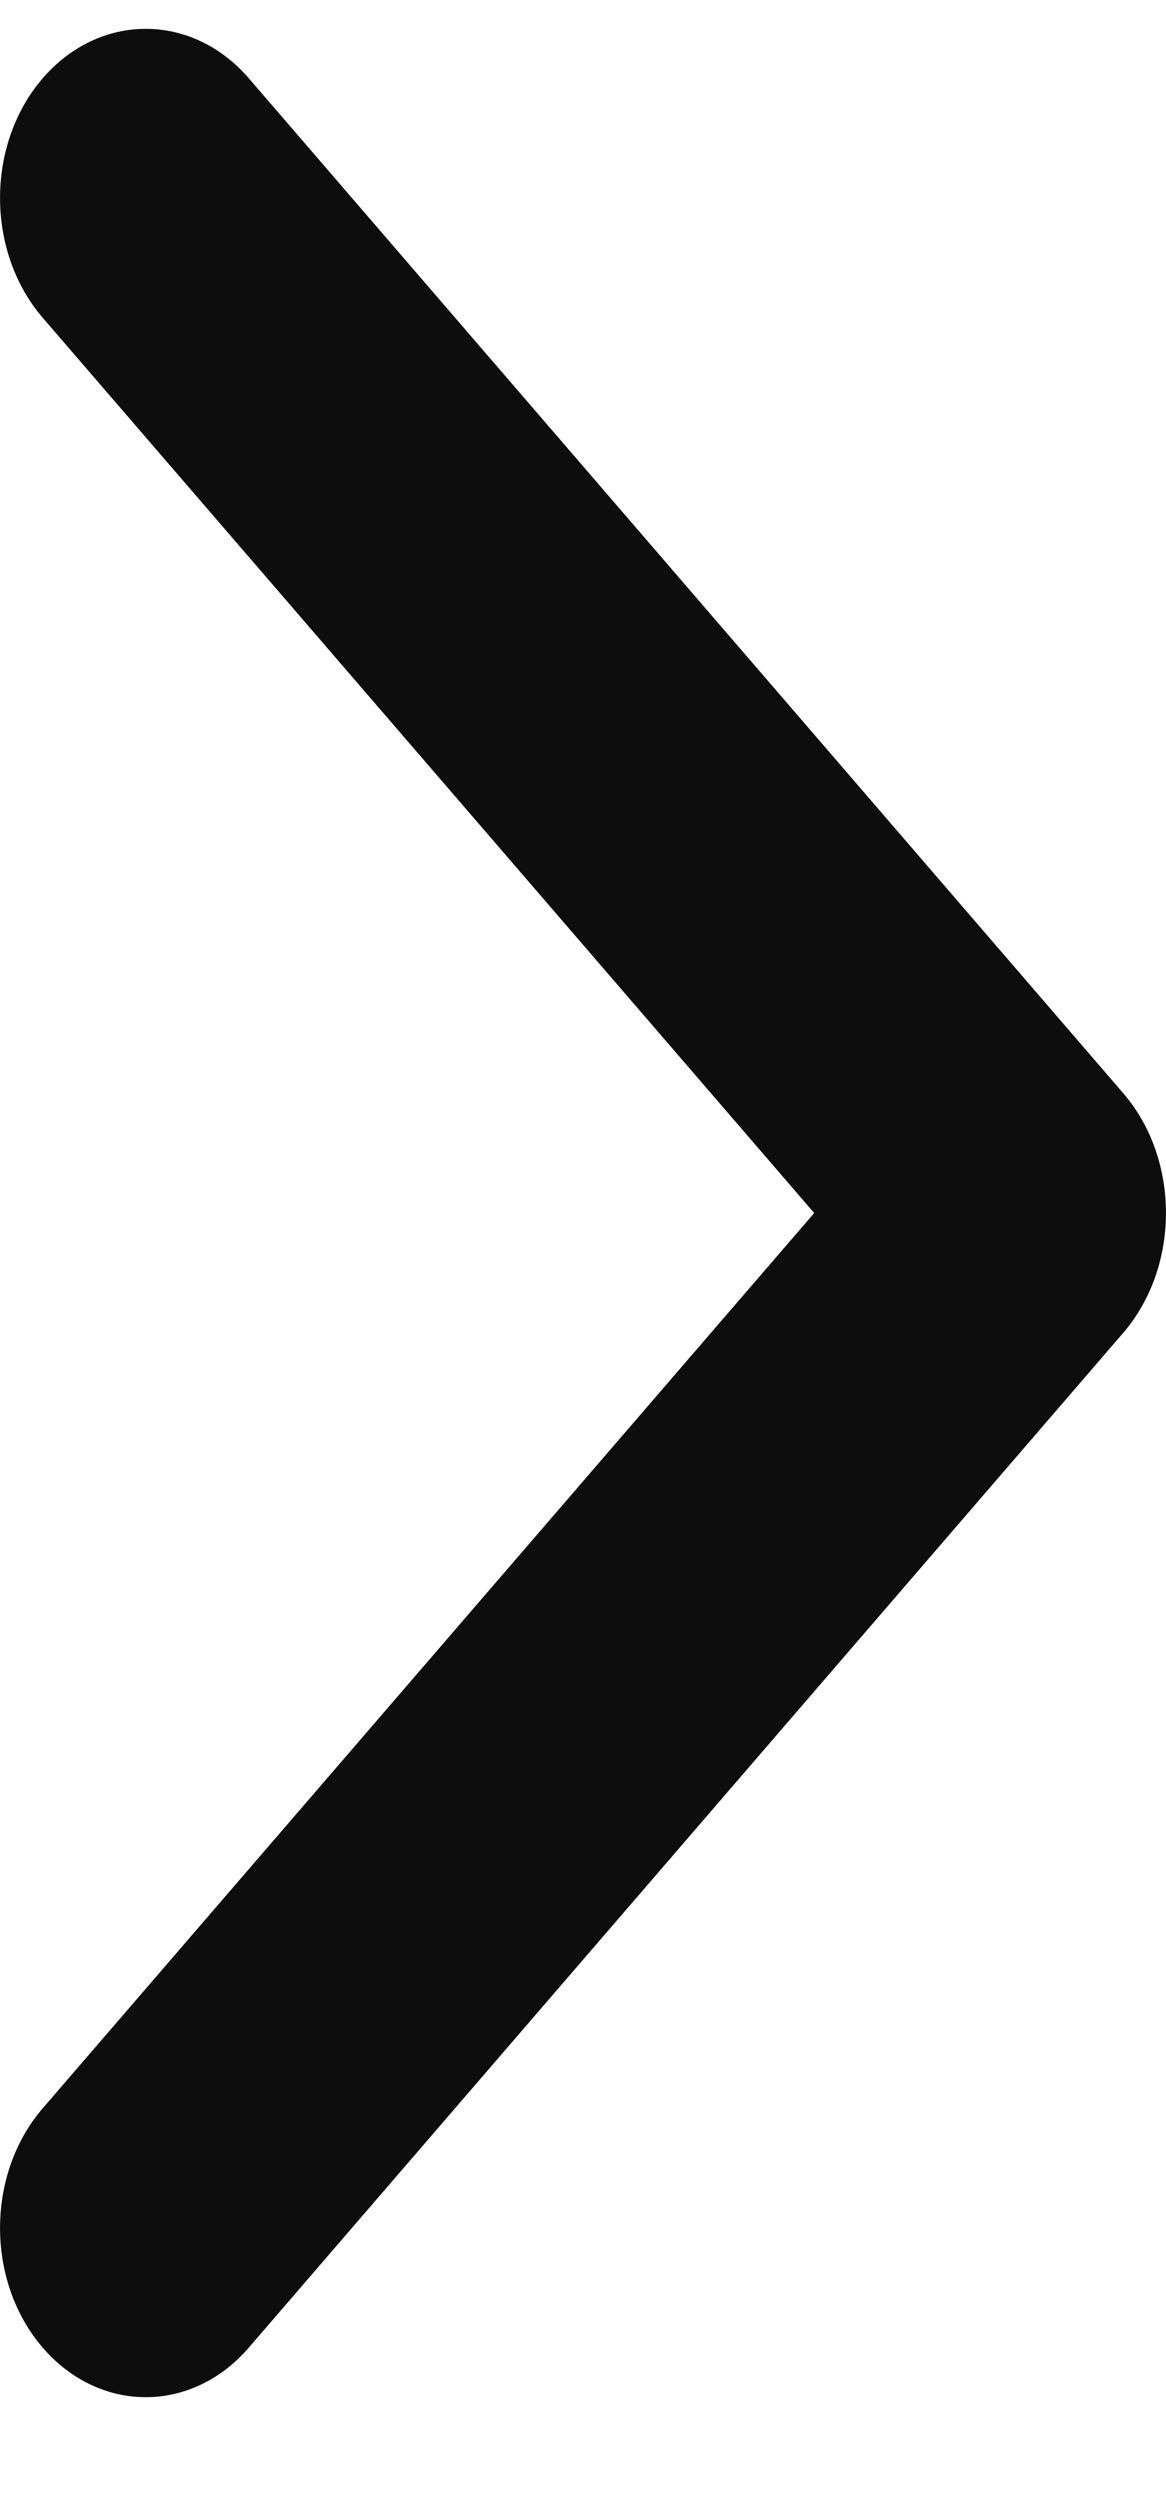
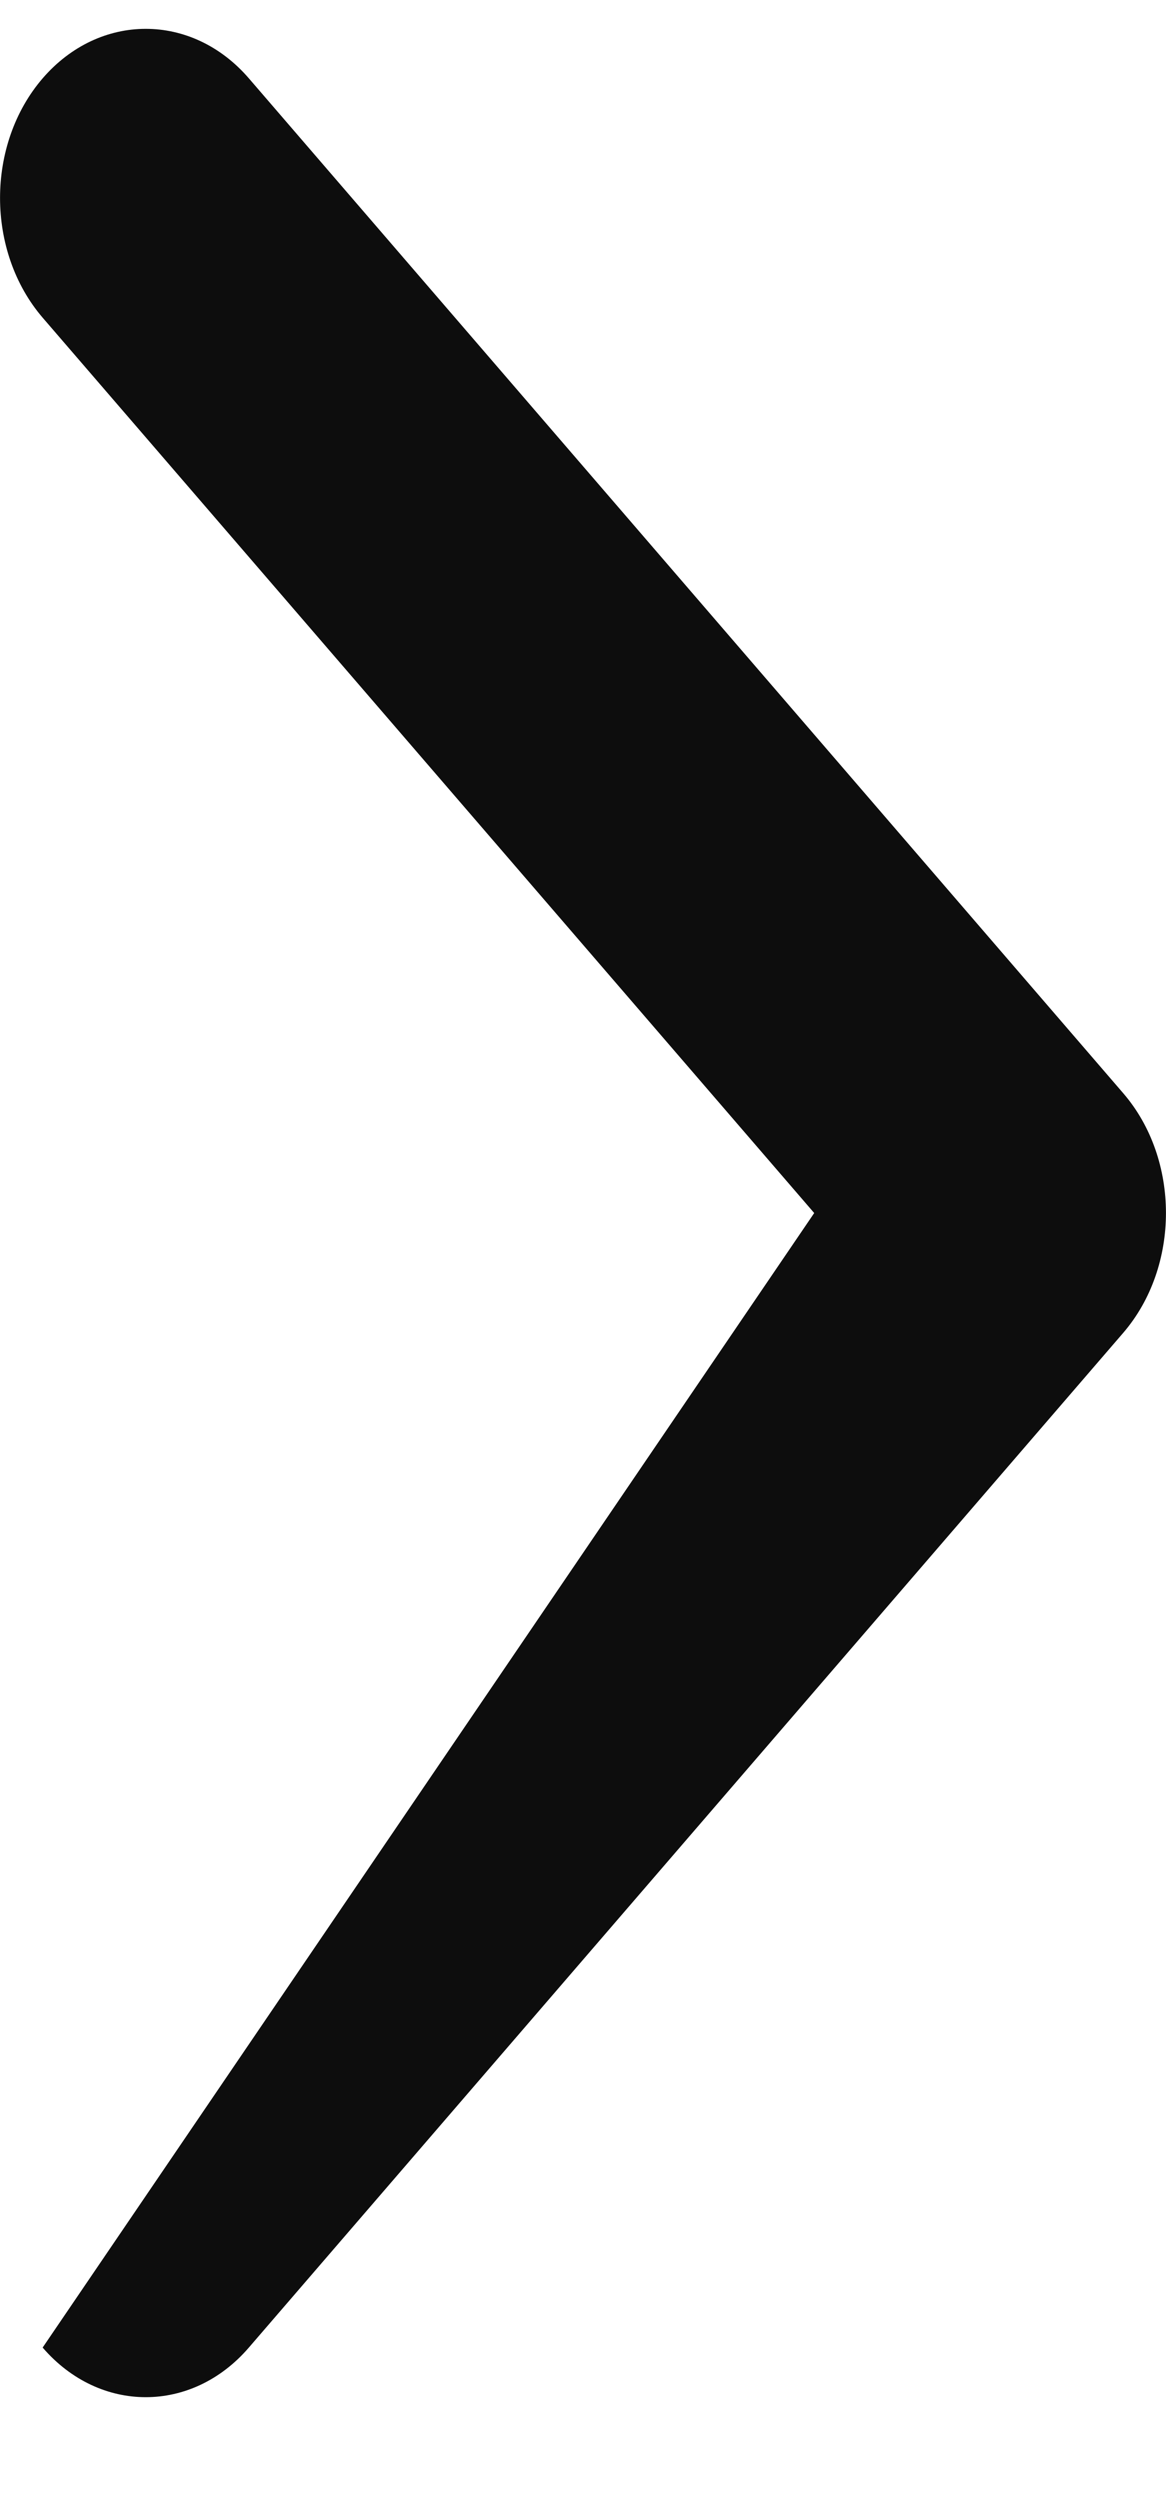
<svg xmlns="http://www.w3.org/2000/svg" width="7" height="15" viewBox="0 0 7 15" fill="none">
-   <path d="M0.256 14.085C-0.085 13.689 -0.085 13.046 0.256 12.65L4.888 7.278L0.256 1.906C-0.085 1.509 -0.085 0.866 0.256 0.47C0.598 0.074 1.152 0.074 1.494 0.47L6.744 6.56C7.085 6.956 7.085 7.599 6.744 7.996L1.494 14.085C1.152 14.482 0.598 14.482 0.256 14.085Z" fill="#0D0D0D" />
+   <path d="M0.256 14.085L4.888 7.278L0.256 1.906C-0.085 1.509 -0.085 0.866 0.256 0.47C0.598 0.074 1.152 0.074 1.494 0.47L6.744 6.56C7.085 6.956 7.085 7.599 6.744 7.996L1.494 14.085C1.152 14.482 0.598 14.482 0.256 14.085Z" fill="#0D0D0D" />
</svg>